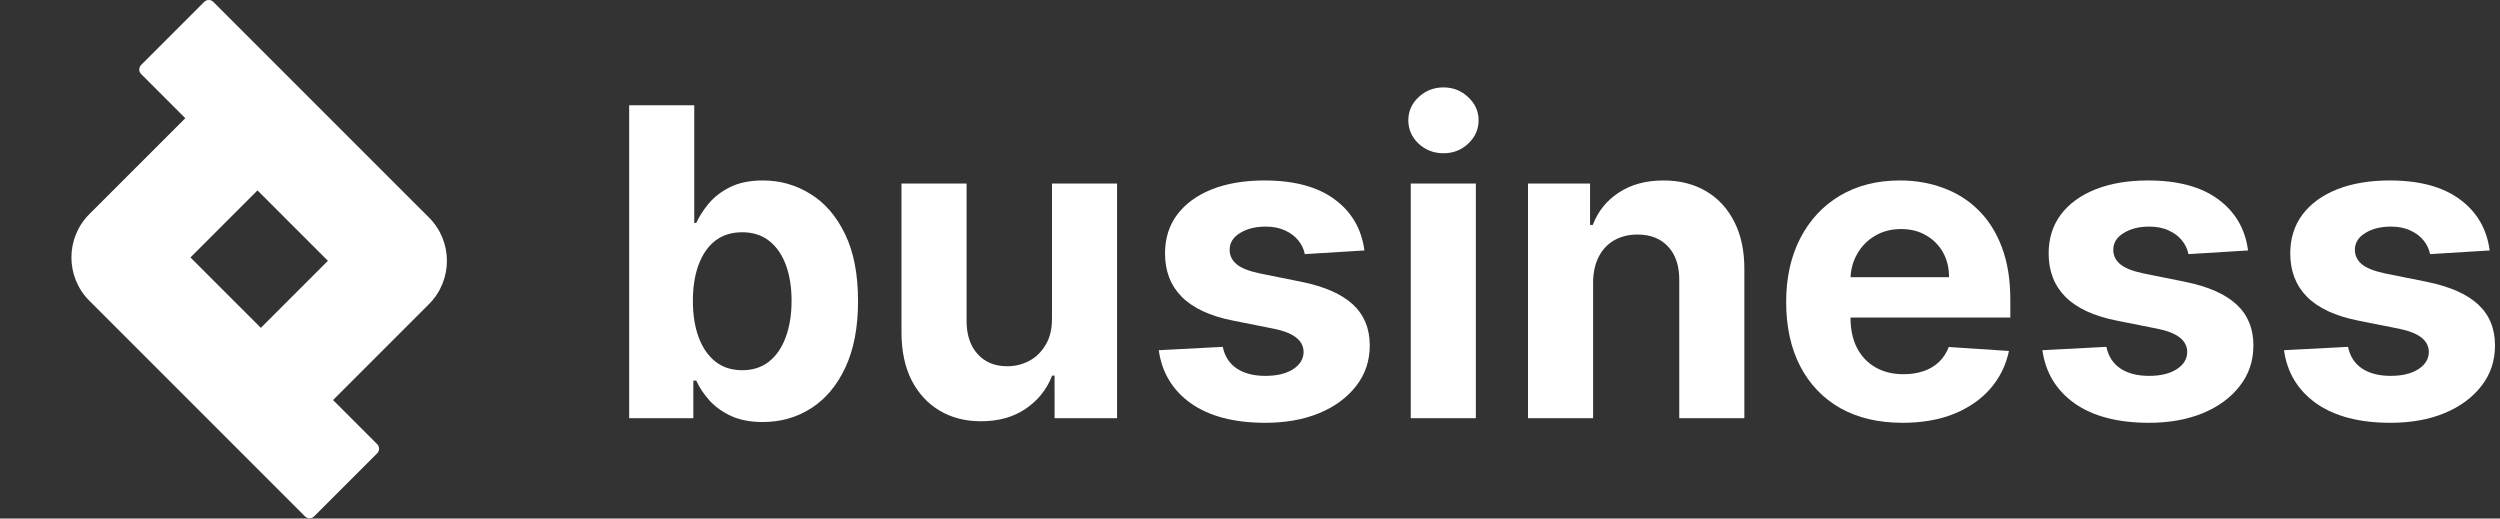
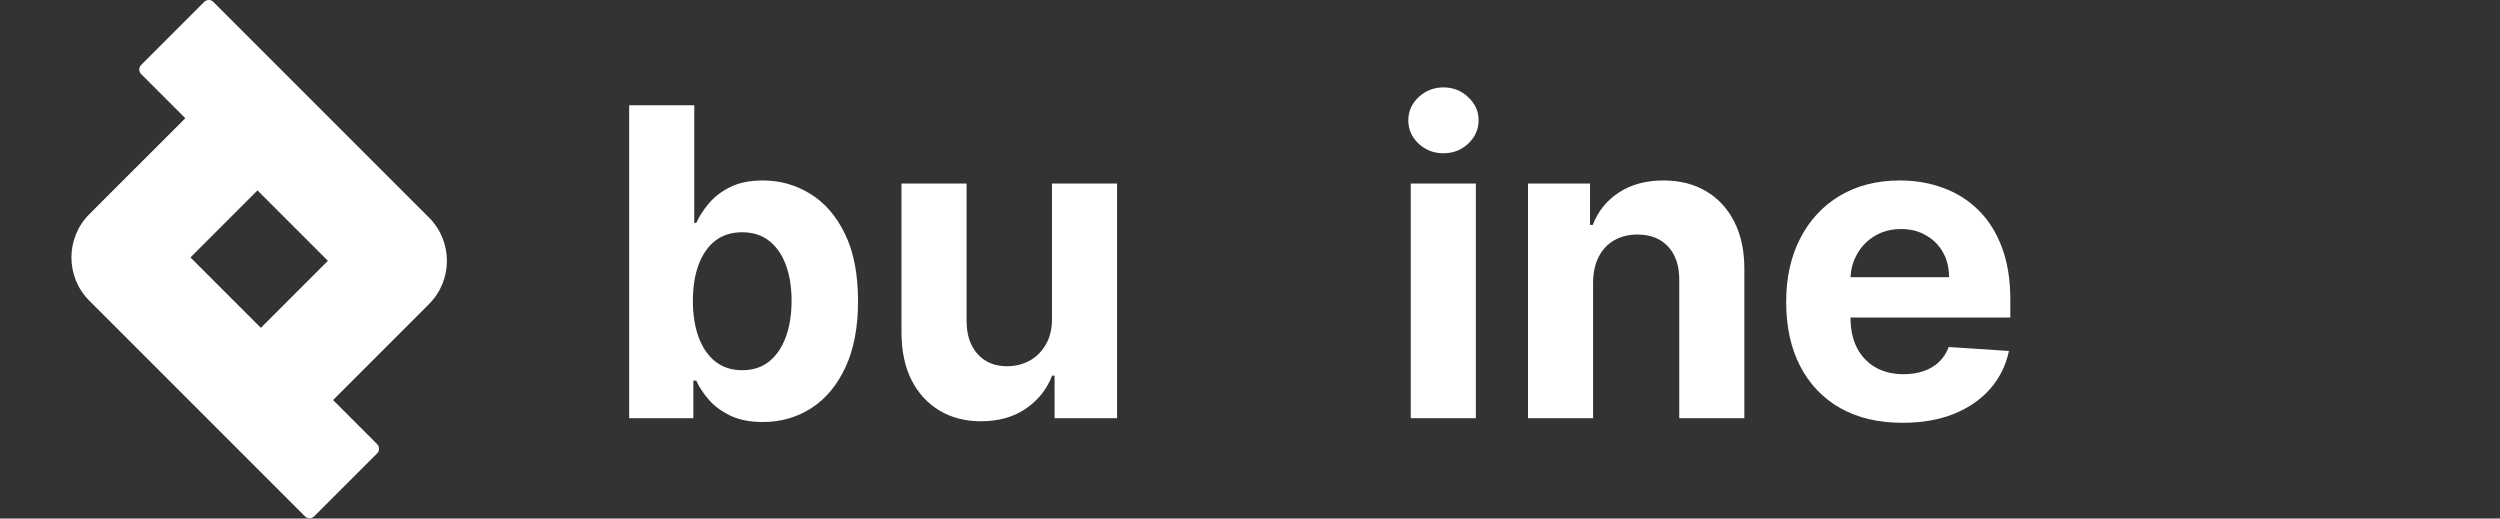
<svg xmlns="http://www.w3.org/2000/svg" width="135" height="28" viewBox="0 0 135 28" fill="none">
  <rect x="0" y="0" width="135" height="28" fill="#333333" stroke="none" />
-   <path d="M134.442 13.524L131.224 13.722C131.169 13.447 131.051 13.199 130.869 12.979C130.687 12.754 130.448 12.575 130.151 12.443C129.86 12.305 129.51 12.236 129.103 12.236C128.559 12.236 128.099 12.352 127.725 12.583C127.351 12.809 127.164 13.111 127.164 13.491C127.164 13.793 127.285 14.049 127.527 14.258C127.769 14.467 128.185 14.635 128.773 14.761L131.067 15.223C132.299 15.476 133.218 15.883 133.823 16.444C134.428 17.005 134.73 17.742 134.73 18.656C134.73 19.486 134.486 20.215 133.996 20.842C133.512 21.469 132.846 21.959 131.999 22.311C131.158 22.657 130.187 22.831 129.087 22.831C127.409 22.831 126.072 22.481 125.077 21.783C124.087 21.079 123.506 20.122 123.336 18.911L126.793 18.73C126.898 19.241 127.151 19.632 127.552 19.901C127.954 20.166 128.468 20.297 129.095 20.297C129.711 20.297 130.206 20.179 130.58 19.943C130.96 19.701 131.152 19.39 131.158 19.01C131.152 18.691 131.018 18.43 130.754 18.227C130.489 18.017 130.082 17.858 129.532 17.748L127.338 17.311C126.1 17.063 125.179 16.634 124.574 16.024C123.974 15.413 123.674 14.635 123.674 13.689C123.674 12.874 123.894 12.173 124.334 11.585C124.78 10.996 125.404 10.542 126.207 10.223C127.016 9.904 127.962 9.745 129.046 9.745C130.646 9.745 131.906 10.083 132.824 10.759C133.749 11.436 134.288 12.357 134.442 13.524Z" fill="white" />
-   <path d="M121.395 13.524L118.177 13.722C118.122 13.447 118.004 13.199 117.822 12.979C117.641 12.754 117.401 12.575 117.104 12.443C116.813 12.305 116.463 12.236 116.056 12.236C115.512 12.236 115.053 12.352 114.679 12.583C114.305 12.809 114.117 13.111 114.117 13.491C114.117 13.793 114.238 14.049 114.481 14.258C114.723 14.467 115.138 14.635 115.726 14.761L118.02 15.223C119.252 15.476 120.171 15.883 120.776 16.444C121.381 17.005 121.684 17.742 121.684 18.656C121.684 19.486 121.439 20.215 120.949 20.842C120.465 21.469 119.8 21.959 118.953 22.311C118.111 22.657 117.14 22.831 116.04 22.831C114.362 22.831 113.026 22.481 112.03 21.783C111.04 21.079 110.46 20.122 110.289 18.911L113.746 18.73C113.851 19.241 114.104 19.632 114.505 19.901C114.907 20.166 115.421 20.297 116.048 20.297C116.664 20.297 117.159 20.179 117.533 19.943C117.913 19.701 118.105 19.39 118.111 19.01C118.105 18.691 117.971 18.43 117.707 18.227C117.443 18.017 117.036 17.858 116.485 17.748L114.291 17.311C113.053 17.063 112.132 16.634 111.527 16.024C110.927 15.413 110.627 14.635 110.627 13.689C110.627 12.874 110.847 12.173 111.287 11.585C111.733 10.996 112.357 10.542 113.16 10.223C113.969 9.904 114.915 9.745 115.999 9.745C117.599 9.745 118.859 10.083 119.778 10.759C120.702 11.436 121.241 12.357 121.395 13.524Z" fill="white" />
  <path d="M102.74 22.831C101.437 22.831 100.315 22.567 99.374 22.038C98.439 21.505 97.718 20.751 97.212 19.778C96.706 18.799 96.453 17.641 96.453 16.304C96.453 15.001 96.706 13.856 97.212 12.872C97.718 11.887 98.431 11.12 99.349 10.57C100.273 10.02 101.357 9.745 102.6 9.745C103.436 9.745 104.214 9.879 104.935 10.149C105.661 10.413 106.294 10.812 106.833 11.345C107.377 11.879 107.801 12.55 108.103 13.358C108.406 14.162 108.557 15.102 108.557 16.18V17.146H97.856V14.967H105.249C105.249 14.461 105.139 14.013 104.919 13.623C104.699 13.232 104.393 12.927 104.003 12.707C103.618 12.481 103.169 12.368 102.658 12.368C102.124 12.368 101.651 12.492 101.239 12.74C100.832 12.982 100.513 13.309 100.282 13.722C100.051 14.129 99.932 14.582 99.927 15.083V17.154C99.927 17.781 100.042 18.323 100.273 18.779C100.51 19.236 100.843 19.588 101.272 19.835C101.701 20.083 102.21 20.207 102.798 20.207C103.189 20.207 103.546 20.152 103.871 20.042C104.195 19.932 104.473 19.767 104.704 19.547C104.935 19.327 105.111 19.057 105.232 18.738L108.483 18.953C108.318 19.734 107.98 20.416 107.468 20.999C106.962 21.576 106.307 22.027 105.504 22.352C104.707 22.671 103.785 22.831 102.74 22.831Z" fill="white" />
  <path d="M86.027 15.256V22.583H82.512V9.91H85.862V12.146H86.01C86.291 11.409 86.761 10.825 87.421 10.396C88.081 9.962 88.881 9.745 89.822 9.745C90.702 9.745 91.469 9.937 92.124 10.322C92.779 10.707 93.287 11.257 93.65 11.972C94.013 12.682 94.195 13.529 94.195 14.514V22.583H90.68V15.141C90.686 14.365 90.488 13.76 90.086 13.325C89.684 12.886 89.132 12.665 88.428 12.665C87.955 12.665 87.537 12.767 87.174 12.971C86.816 13.174 86.535 13.471 86.332 13.862C86.134 14.247 86.032 14.712 86.027 15.256Z" fill="white" />
  <path d="M76.181 22.583V9.91H79.696V22.583H76.181ZM77.947 8.276C77.424 8.276 76.976 8.103 76.602 7.756C76.233 7.404 76.049 6.983 76.049 6.494C76.049 6.01 76.233 5.594 76.602 5.248C76.976 4.896 77.424 4.72 77.947 4.72C78.469 4.72 78.915 4.896 79.283 5.248C79.657 5.594 79.844 6.01 79.844 6.494C79.844 6.983 79.657 7.404 79.283 7.756C78.915 8.103 78.469 8.276 77.947 8.276Z" fill="white" />
-   <path d="M73.678 13.524L70.46 13.722C70.405 13.447 70.287 13.199 70.105 12.979C69.924 12.754 69.684 12.575 69.388 12.443C69.096 12.305 68.747 12.236 68.34 12.236C67.795 12.236 67.336 12.352 66.962 12.583C66.588 12.809 66.401 13.111 66.401 13.491C66.401 13.793 66.522 14.049 66.764 14.258C67.006 14.467 67.421 14.635 68.01 14.761L70.303 15.223C71.535 15.476 72.454 15.883 73.059 16.444C73.664 17.005 73.967 17.742 73.967 18.656C73.967 19.486 73.722 20.215 73.232 20.842C72.748 21.469 72.083 21.959 71.236 22.311C70.394 22.657 69.423 22.831 68.323 22.831C66.645 22.831 65.309 22.481 64.313 21.783C63.323 21.079 62.743 20.122 62.572 18.911L66.029 18.73C66.134 19.241 66.387 19.632 66.788 19.901C67.19 20.166 67.704 20.297 68.331 20.297C68.948 20.297 69.442 20.179 69.817 19.943C70.196 19.701 70.389 19.39 70.394 19.01C70.389 18.691 70.254 18.43 69.99 18.227C69.726 18.017 69.319 17.858 68.769 17.748L66.574 17.311C65.336 17.063 64.415 16.634 63.81 16.024C63.21 15.413 62.911 14.635 62.911 13.689C62.911 12.874 63.131 12.173 63.571 11.585C64.016 10.996 64.641 10.542 65.444 10.223C66.252 9.904 67.198 9.745 68.282 9.745C69.883 9.745 71.142 10.083 72.061 10.759C72.985 11.436 73.524 12.357 73.678 13.524Z" fill="white" />
  <path d="M56.807 17.187V9.91H60.322V22.583H56.947V20.281H56.815C56.529 21.024 56.053 21.62 55.388 22.072C54.728 22.523 53.922 22.748 52.97 22.748C52.123 22.748 51.378 22.556 50.734 22.171C50.091 21.785 49.587 21.238 49.224 20.529C48.867 19.819 48.685 18.969 48.68 17.979V9.91H52.195V17.352C52.2 18.1 52.401 18.691 52.797 19.126C53.193 19.561 53.724 19.778 54.389 19.778C54.813 19.778 55.209 19.681 55.577 19.489C55.946 19.291 56.243 18.999 56.468 18.614C56.7 18.229 56.812 17.753 56.807 17.187Z" fill="white" />
  <path d="M33.975 22.583V5.685H37.489V12.038H37.597C37.751 11.697 37.974 11.351 38.265 10.999C38.562 10.641 38.947 10.344 39.42 10.107C39.899 9.866 40.493 9.745 41.202 9.745C42.127 9.745 42.979 9.987 43.76 10.471C44.541 10.949 45.166 11.672 45.633 12.641C46.101 13.603 46.334 14.811 46.334 16.263C46.334 17.676 46.106 18.87 45.65 19.844C45.199 20.812 44.583 21.546 43.801 22.047C43.026 22.542 42.157 22.789 41.194 22.789C40.512 22.789 39.932 22.676 39.453 22.451C38.98 22.225 38.592 21.942 38.29 21.601C37.987 21.255 37.756 20.905 37.597 20.553H37.44V22.583H33.975ZM37.415 16.246C37.415 17 37.52 17.657 37.729 18.218C37.938 18.779 38.24 19.216 38.636 19.53C39.032 19.838 39.514 19.992 40.08 19.992C40.652 19.992 41.136 19.835 41.532 19.522C41.928 19.203 42.228 18.763 42.432 18.202C42.641 17.635 42.745 16.983 42.745 16.246C42.745 15.515 42.644 14.871 42.44 14.316C42.236 13.76 41.937 13.325 41.541 13.012C41.145 12.698 40.658 12.542 40.08 12.542C39.508 12.542 39.024 12.693 38.628 12.995C38.238 13.298 37.938 13.727 37.729 14.283C37.52 14.838 37.415 15.493 37.415 16.246Z" fill="white" />
  <path fill-rule="evenodd" clip-rule="evenodd" d="M13.904 10.282L17.706 14.084L14.086 17.704L10.284 13.902L13.904 10.282ZM10.006 6.384L7.622 4C7.486 3.864 7.486 3.643 7.622 3.507L11.028 0.101C11.164 -0.034 11.384 -0.034 11.52 0.101L23.164 11.745C24.456 13.037 24.456 15.131 23.164 16.423L17.984 21.602L20.368 23.986C20.504 24.122 20.504 24.343 20.368 24.479L16.962 27.884C16.826 28.02 16.606 28.02 16.47 27.884L4.826 16.241C3.534 14.949 3.534 12.855 4.826 11.563L10.006 6.384Z" fill="white" />
</svg>